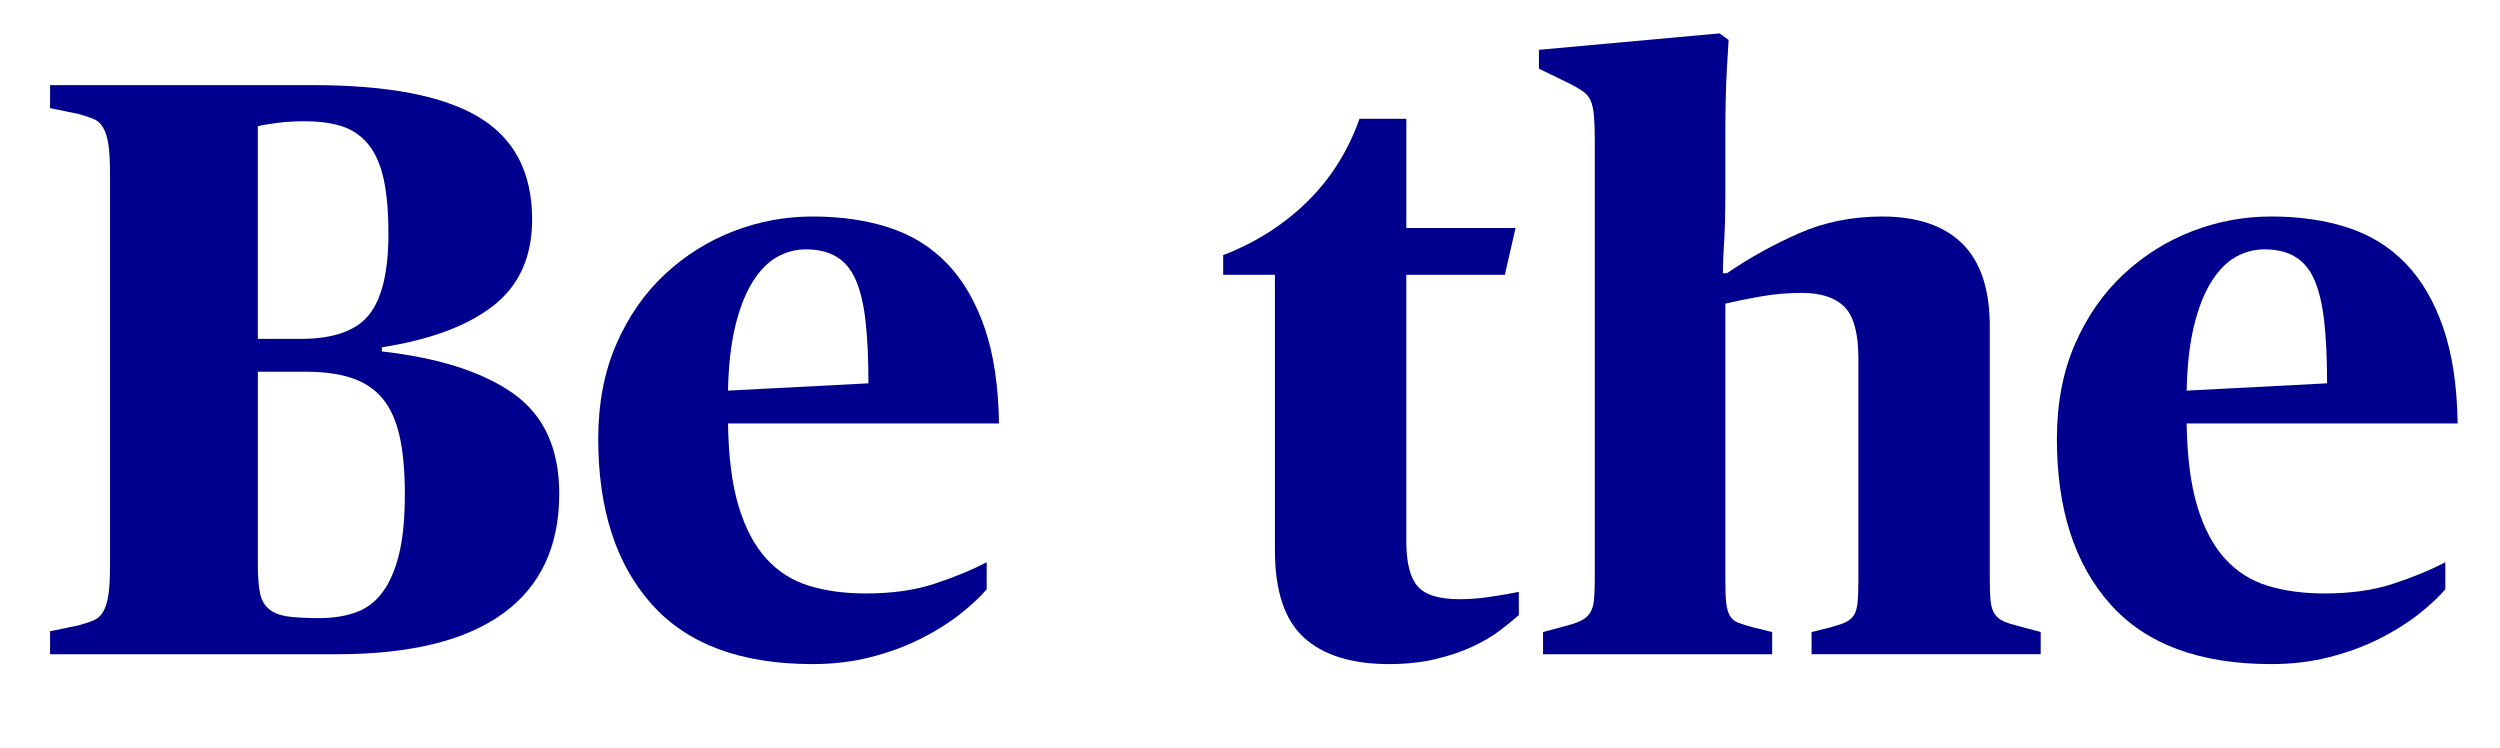
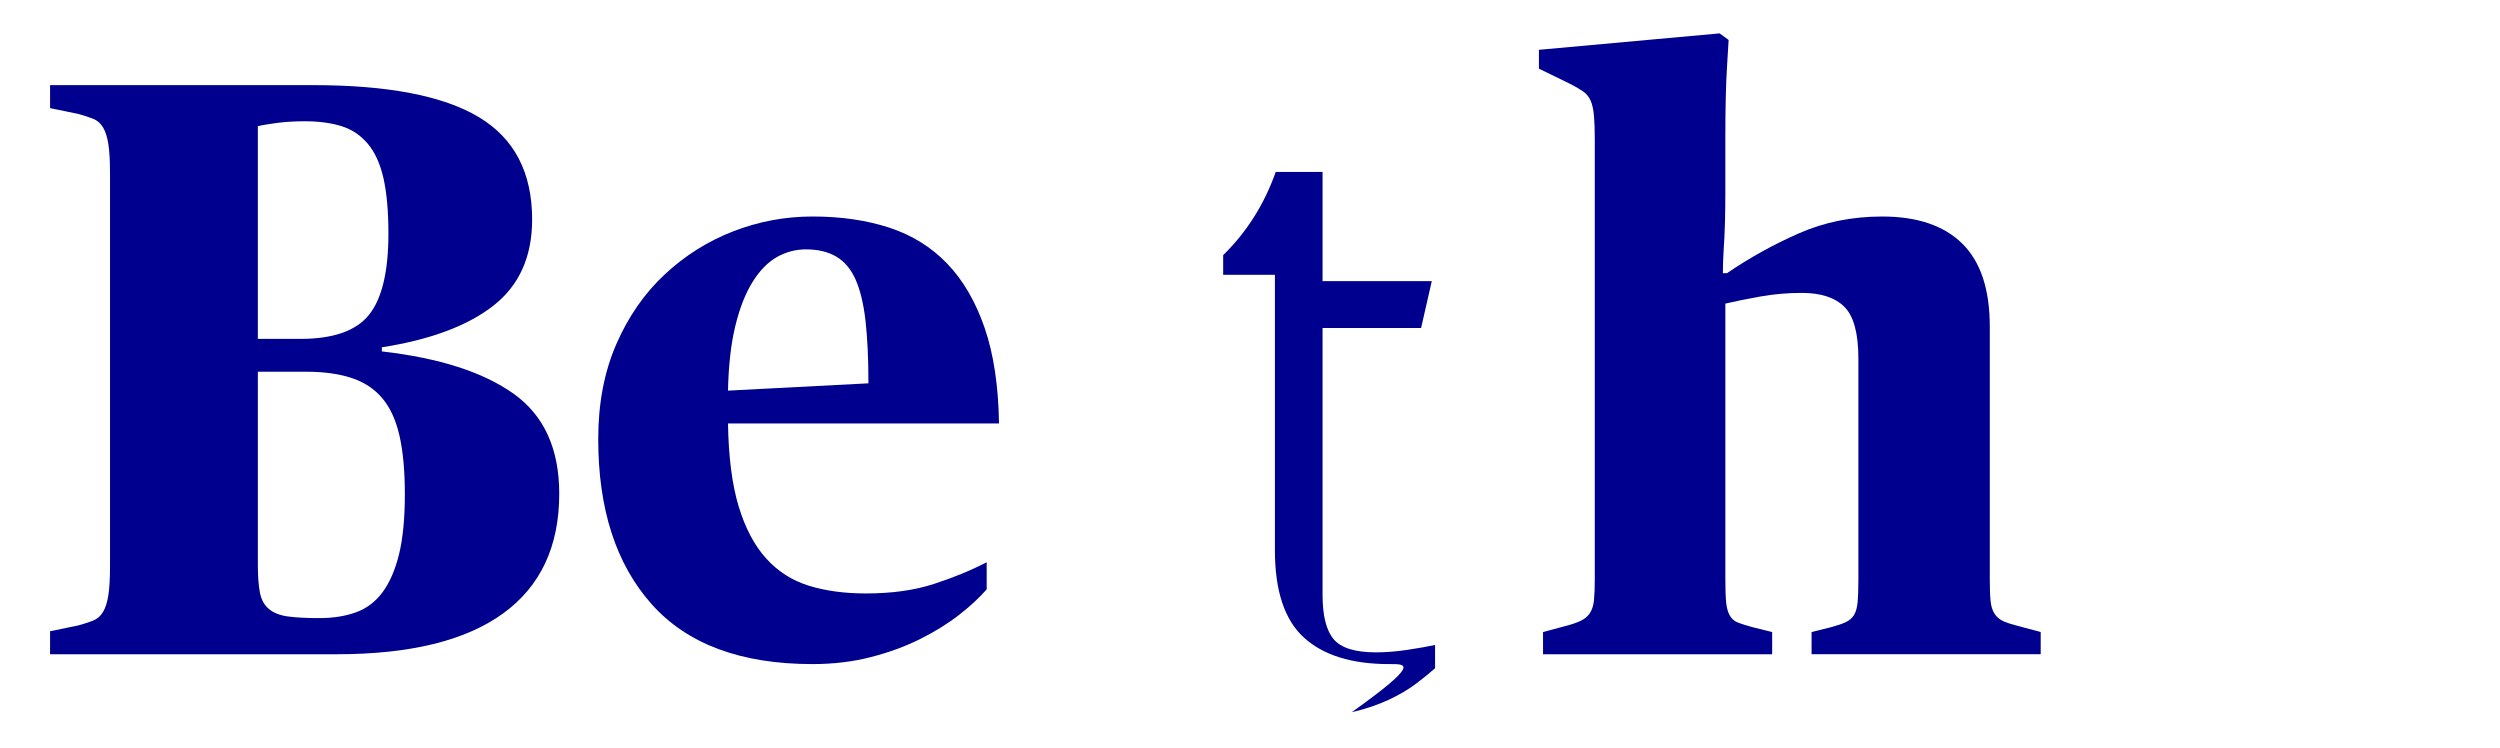
<svg xmlns="http://www.w3.org/2000/svg" version="1.1" id="レイヤー_1" x="0px" y="0px" width="324px" height="97px" viewBox="0 0 324 97" style="enable-background:new 0 0 324 97;" xml:space="preserve">
  <style type="text/css">
	.st0{fill:none;}
	.st1{fill:#00008F;}
</style>
  <rect class="st0" width="324" height="97" />
  <g>
    <path class="st1" d="M6.489,81.809l3.619-0.745c0.78-0.213,1.437-0.426,1.969-0.638c0.532-0.213,0.957-0.586,1.277-1.118   c0.319-0.532,0.549-1.259,0.692-2.181c0.142-0.921,0.213-2.199,0.213-3.832V22.526c0-1.632-0.071-2.909-0.213-3.832   c-0.143-0.921-0.372-1.65-0.692-2.182c-0.319-0.532-0.745-0.905-1.277-1.117c-0.532-0.213-1.189-0.426-1.969-0.638l-3.619-0.745   v-2.98h34.058c9.72,0,16.886,1.38,21.5,4.141c4.612,2.761,6.918,7.186,6.918,13.273c0,4.814-1.668,8.531-5.002,11.15   c-3.336,2.619-8.16,4.424-14.475,5.415v0.53c7.451,0.855,13.145,2.686,17.083,5.493c3.938,2.809,5.907,7.127,5.907,12.958   c0,6.827-2.431,12.001-7.291,15.52c-4.861,3.519-12.045,5.278-21.553,5.278H6.489V81.809z M38.951,43.919   c4.257,0,7.219-1.046,8.887-3.14c1.667-2.092,2.501-5.588,2.501-10.483c0-2.909-0.213-5.303-0.638-7.184   c-0.426-1.879-1.101-3.369-2.023-4.47c-0.923-1.099-2.059-1.863-3.406-2.288c-1.349-0.426-2.946-0.638-4.79-0.638   c-1.277,0-2.466,0.071-3.566,0.213c-1.101,0.143-1.934,0.284-2.501,0.426v27.566H38.951z M41.399,80.106   c1.773,0,3.353-0.249,4.736-0.75c1.384-0.499,2.536-1.374,3.459-2.625c0.921-1.25,1.631-2.893,2.129-4.929   c0.495-2.036,0.745-4.625,0.745-7.768c0-3-0.231-5.518-0.692-7.553c-0.463-2.036-1.208-3.662-2.235-4.876   c-1.029-1.214-2.359-2.09-3.991-2.626c-1.633-0.535-3.584-0.803-5.854-0.803h-6.279v24.965c0,1.5,0.088,2.716,0.266,3.644   c0.176,0.928,0.567,1.643,1.171,2.142c0.602,0.501,1.418,0.822,2.448,0.965C38.329,80.034,39.696,80.106,41.399,80.106z" />
    <path class="st1" d="M105.31,86.066c-9.296,0-16.249-2.59-20.861-7.77c-4.613-5.179-6.918-12.31-6.918-21.393   c0-4.612,0.78-8.71,2.341-12.293c1.56-3.582,3.654-6.599,6.28-9.047c2.624-2.448,5.588-4.31,8.887-5.588   c3.299-1.277,6.722-1.916,10.271-1.916c3.689,0,7.007,0.484,9.952,1.449c2.943,0.966,5.444,2.523,7.503,4.668   c2.057,2.145,3.672,4.917,4.842,8.313c1.171,3.397,1.791,7.528,1.863,12.391H94.348c0.07,4.357,0.532,7.943,1.384,10.753   c0.851,2.81,2.039,5.061,3.566,6.747c1.525,1.686,3.369,2.864,5.534,3.531c2.164,0.669,4.63,1.001,7.397,1.001   c3.334,0,6.261-0.407,8.781-1.224c2.517-0.815,4.806-1.756,6.864-2.82v3.512c-0.923,1.064-2.112,2.165-3.566,3.299   c-1.455,1.136-3.139,2.181-5.055,3.139c-1.916,0.958-4.045,1.739-6.386,2.341S108.006,86.066,105.31,86.066z M104.459,32.318   c-1.349,0-2.608,0.334-3.778,1c-1.171,0.667-2.218,1.736-3.14,3.21c-0.923,1.473-1.668,3.366-2.235,5.681   c-0.569,2.315-0.888,5.121-0.958,8.416l18.2-0.946c0-3.156-0.125-5.838-0.372-8.049c-0.249-2.208-0.675-3.998-1.277-5.365   c-0.604-1.367-1.437-2.366-2.501-2.998C107.333,32.633,106.019,32.318,104.459,32.318z" />
-     <path class="st1" d="M180.023,86.066c-4.826,0-8.498-1.141-11.016-3.419c-2.519-2.28-3.778-6.056-3.778-11.33v-35.7h-6.705v-2.554   c4.186-1.612,7.804-3.908,10.856-6.888c3.05-2.98,5.321-6.572,6.812-10.78h6.067v14.156h14.156l-1.384,6.067h-12.772v34.572   c0,2.704,0.479,4.625,1.437,5.762s2.784,1.706,5.481,1.706c1.277,0,2.624-0.106,4.044-0.319c1.419-0.213,2.625-0.426,3.619-0.639   v3.015c-0.638,0.573-1.455,1.237-2.448,1.99c-0.994,0.755-2.181,1.455-3.565,2.101c-1.384,0.645-2.98,1.182-4.79,1.615   C184.227,85.85,182.222,86.066,180.023,86.066z" />
+     <path class="st1" d="M180.023,86.066c-4.826,0-8.498-1.141-11.016-3.419c-2.519-2.28-3.778-6.056-3.778-11.33v-35.7h-6.705v-2.554   c3.05-2.98,5.321-6.572,6.812-10.78h6.067v14.156h14.156l-1.384,6.067h-12.772v34.572   c0,2.704,0.479,4.625,1.437,5.762s2.784,1.706,5.481,1.706c1.277,0,2.624-0.106,4.044-0.319c1.419-0.213,2.625-0.426,3.619-0.639   v3.015c-0.638,0.573-1.455,1.237-2.448,1.99c-0.994,0.755-2.181,1.455-3.565,2.101c-1.384,0.645-2.98,1.182-4.79,1.615   C184.227,85.85,182.222,86.066,180.023,86.066z" />
    <path class="st1" d="M199.978,81.915l2.767-0.745c0.852-0.213,1.544-0.442,2.075-0.692c0.532-0.248,0.94-0.585,1.224-1.011   c0.283-0.426,0.461-0.975,0.532-1.65c0.07-0.674,0.107-1.578,0.107-2.714V18.056c0-1.277-0.037-2.305-0.107-3.087   c-0.071-0.78-0.213-1.418-0.426-1.916c-0.213-0.495-0.551-0.905-1.011-1.224c-0.462-0.319-1.048-0.655-1.756-1.011l-3.938-1.916   V6.455l23.415-2.129l1.171,0.852c-0.072,1.064-0.143,2.235-0.213,3.512c-0.072,1.135-0.125,2.466-0.16,3.991   c-0.036,1.527-0.053,3.176-0.053,4.949v7.237c0,1.49-0.018,2.857-0.053,4.097c-0.037,1.243-0.09,2.36-0.16,3.353   c-0.071,1.136-0.106,2.165-0.106,3.087h0.532c2.909-1.986,6.013-3.707,9.313-5.162c3.299-1.453,6.9-2.182,10.803-2.182   c4.54,0,7.999,1.171,10.377,3.512c2.376,2.341,3.566,5.926,3.566,10.75v32.781c0,1.207,0.035,2.147,0.106,2.82   c0.07,0.675,0.248,1.224,0.532,1.65c0.283,0.426,0.674,0.745,1.171,0.958c0.496,0.213,1.171,0.426,2.023,0.638l2.767,0.745v2.874   h-29.695v-2.874l2.554-0.638c0.78-0.213,1.4-0.426,1.863-0.638c0.461-0.213,0.815-0.514,1.065-0.905   c0.248-0.389,0.407-0.939,0.479-1.649c0.07-0.709,0.106-1.703,0.106-2.98v-28.63c0-3.263-0.604-5.498-1.809-6.705   c-1.207-1.206-3.052-1.809-5.535-1.809c-1.846,0-3.655,0.159-5.428,0.479c-1.775,0.319-3.265,0.622-4.47,0.905v35.761   c0,1.277,0.035,2.272,0.106,2.98c0.07,0.71,0.23,1.277,0.479,1.703c0.248,0.426,0.602,0.729,1.065,0.905   c0.46,0.178,1.081,0.373,1.863,0.586l2.554,0.638v2.874h-29.695V81.915z" />
-     <path class="st1" d="M294.351,86.066c-9.296,0-16.249-2.59-20.861-7.77c-4.613-5.179-6.918-12.31-6.918-21.393   c0-4.612,0.78-8.71,2.341-12.293c1.56-3.582,3.654-6.599,6.28-9.047c2.624-2.448,5.588-4.31,8.887-5.588   c3.299-1.277,6.722-1.916,10.271-1.916c3.689,0,7.007,0.484,9.952,1.449c2.944,0.966,5.444,2.523,7.503,4.668   c2.057,2.145,3.672,4.917,4.842,8.313c1.171,3.397,1.791,7.528,1.863,12.391h-35.123c0.07,4.357,0.532,7.943,1.384,10.753   c0.851,2.81,2.039,5.061,3.566,6.747c1.525,1.686,3.369,2.864,5.534,3.531c2.164,0.669,4.63,1.001,7.397,1.001   c3.334,0,6.261-0.407,8.781-1.224c2.517-0.815,4.806-1.756,6.864-2.82v3.512c-0.923,1.064-2.112,2.165-3.566,3.299   c-1.455,1.136-3.139,2.181-5.055,3.139c-1.916,0.958-4.045,1.739-6.386,2.341S297.047,86.066,294.351,86.066z M293.5,32.318   c-1.349,0-2.608,0.334-3.778,1c-1.171,0.667-2.218,1.736-3.14,3.21c-0.923,1.473-1.668,3.366-2.235,5.681   c-0.569,2.315-0.888,5.121-0.958,8.416l18.2-0.946c0-3.156-0.125-5.838-0.372-8.049c-0.249-2.208-0.675-3.998-1.277-5.365   c-0.604-1.367-1.437-2.366-2.501-2.998C296.374,32.633,295.06,32.318,293.5,32.318z" />
  </g>
</svg>